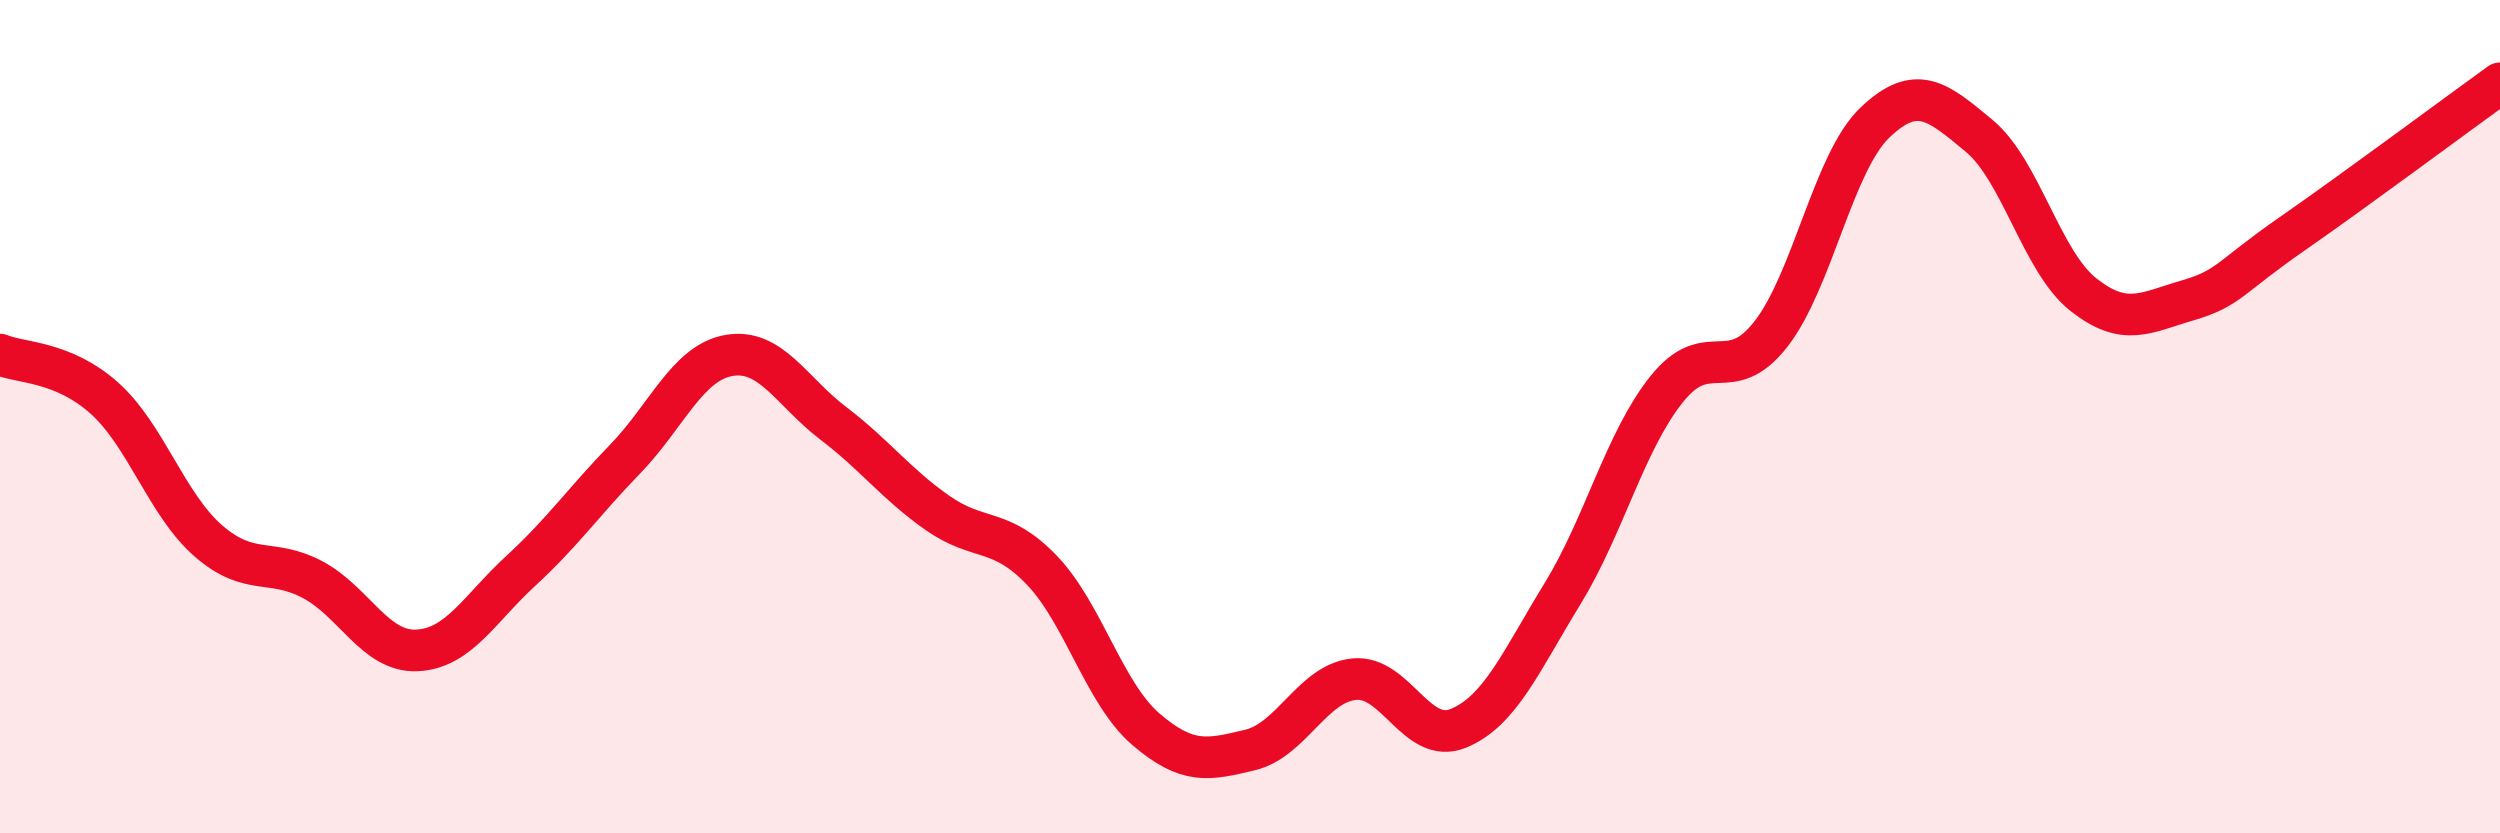
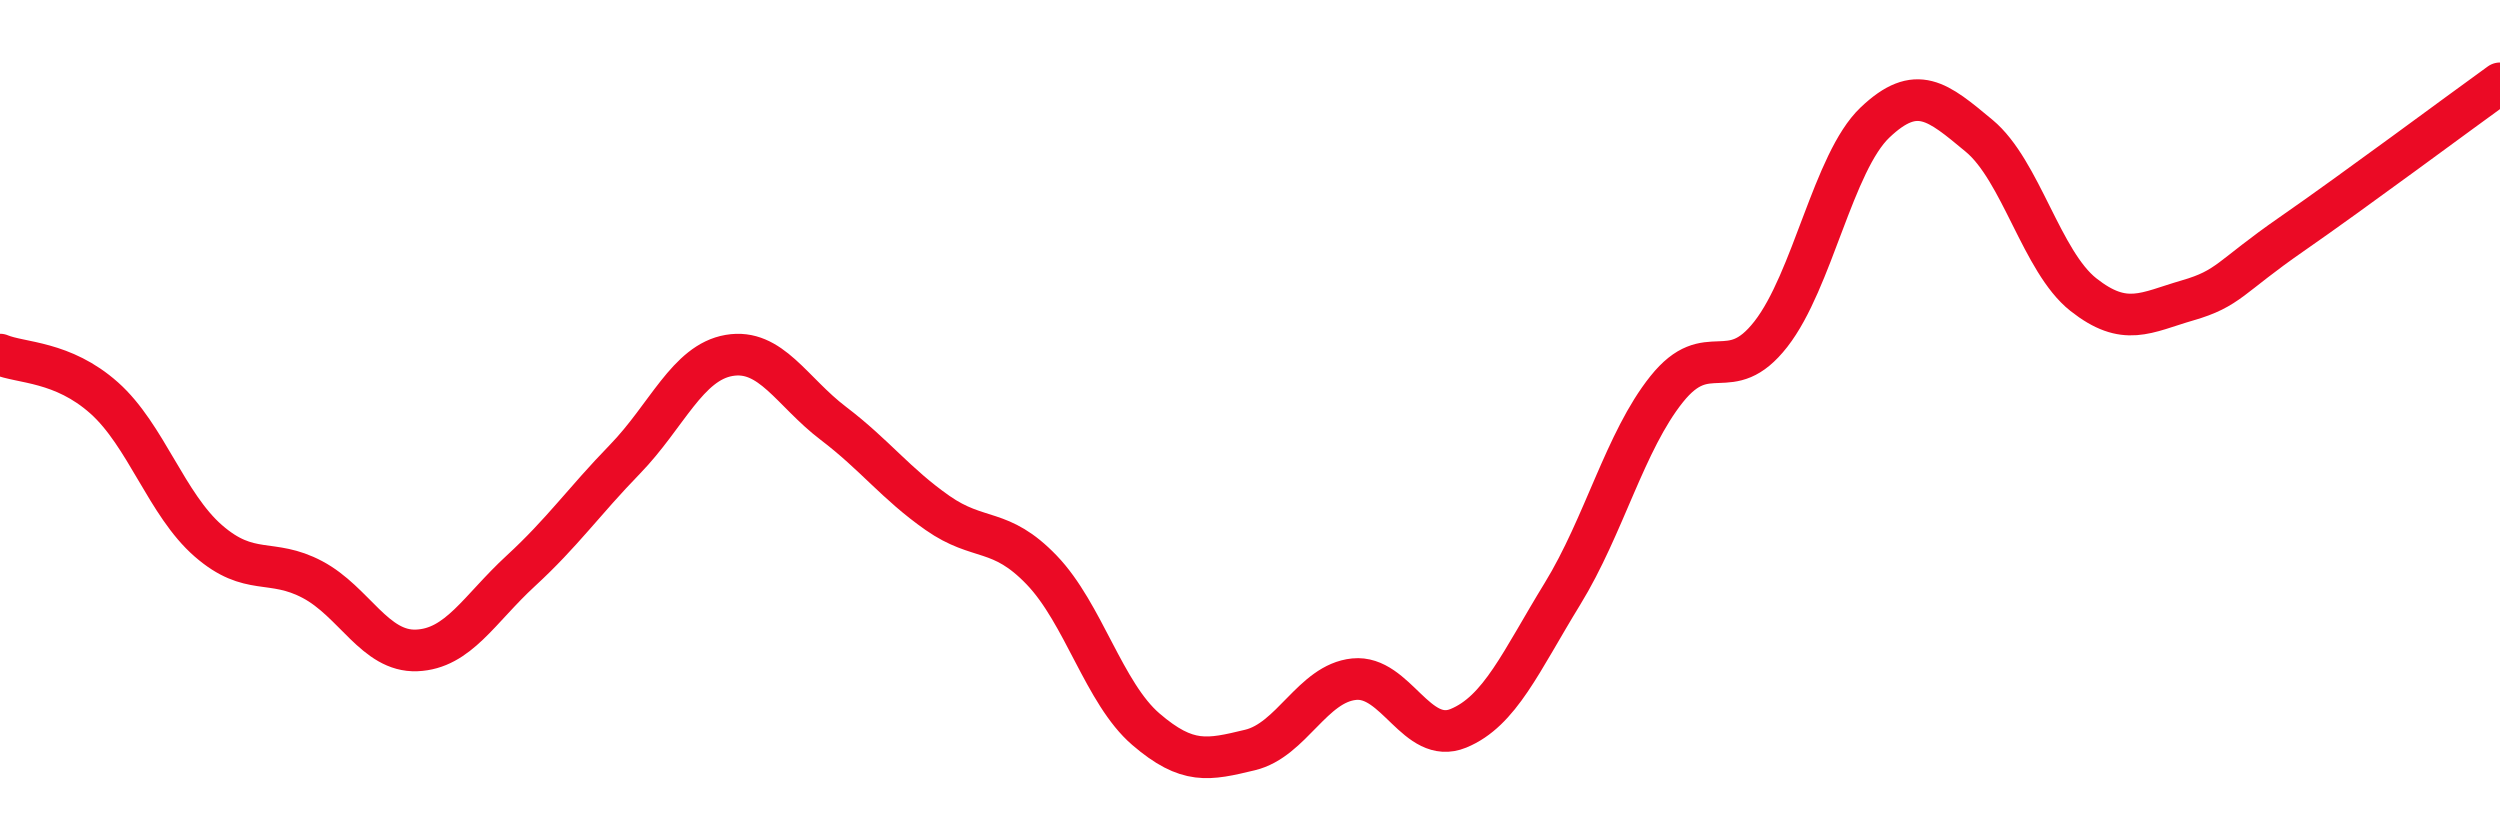
<svg xmlns="http://www.w3.org/2000/svg" width="60" height="20" viewBox="0 0 60 20">
-   <path d="M 0,8.51 C 0.5,8.72 1.5,8.66 2.5,9.55 C 3.5,10.44 4,12.11 5,12.98 C 6,13.85 6.5,13.38 7.5,13.91 C 8.5,14.44 9,15.65 10,15.61 C 11,15.57 11.5,14.62 12.5,13.7 C 13.5,12.78 14,12.05 15,11.02 C 16,9.99 16.5,8.7 17.5,8.53 C 18.5,8.36 19,9.4 20,10.16 C 21,10.92 21.5,11.61 22.5,12.31 C 23.5,13.01 24,12.64 25,13.68 C 26,14.72 26.5,16.64 27.5,17.5 C 28.5,18.36 29,18.24 30,18 C 31,17.76 31.5,16.4 32.5,16.3 C 33.5,16.2 34,17.89 35,17.48 C 36,17.07 36.5,15.88 37.5,14.25 C 38.5,12.62 39,10.59 40,9.34 C 41,8.09 41.5,9.3 42.5,8.02 C 43.5,6.74 44,3.89 45,2.94 C 46,1.99 46.5,2.43 47.5,3.26 C 48.5,4.09 49,6.28 50,7.07 C 51,7.86 51.5,7.5 52.5,7.21 C 53.5,6.92 53.5,6.66 55,5.62 C 56.5,4.58 59,2.72 60,2L60 20L0 20Z" fill="#EB0A25" opacity="0.1" stroke-linecap="round" stroke-linejoin="round" />
  <path d="M 0,8.51 C 0.5,8.72 1.5,8.66 2.5,9.55 C 3.5,10.44 4,12.11 5,12.98 C 6,13.85 6.5,13.38 7.5,13.91 C 8.5,14.44 9,15.65 10,15.61 C 11,15.57 11.5,14.62 12.5,13.7 C 13.5,12.78 14,12.05 15,11.02 C 16,9.99 16.5,8.7 17.5,8.53 C 18.5,8.36 19,9.4 20,10.16 C 21,10.92 21.5,11.61 22.5,12.31 C 23.5,13.01 24,12.64 25,13.68 C 26,14.72 26.5,16.64 27.5,17.5 C 28.5,18.36 29,18.24 30,18 C 31,17.76 31.5,16.4 32.5,16.3 C 33.5,16.2 34,17.89 35,17.48 C 36,17.07 36.5,15.88 37.5,14.25 C 38.5,12.62 39,10.59 40,9.34 C 41,8.09 41.5,9.3 42.5,8.02 C 43.5,6.74 44,3.89 45,2.94 C 46,1.99 46.5,2.43 47.5,3.26 C 48.5,4.09 49,6.28 50,7.07 C 51,7.86 51.5,7.5 52.5,7.21 C 53.5,6.92 53.5,6.66 55,5.62 C 56.5,4.58 59,2.72 60,2" stroke="#EB0A25" stroke-width="1" fill="none" stroke-linecap="round" stroke-linejoin="round" />
</svg>